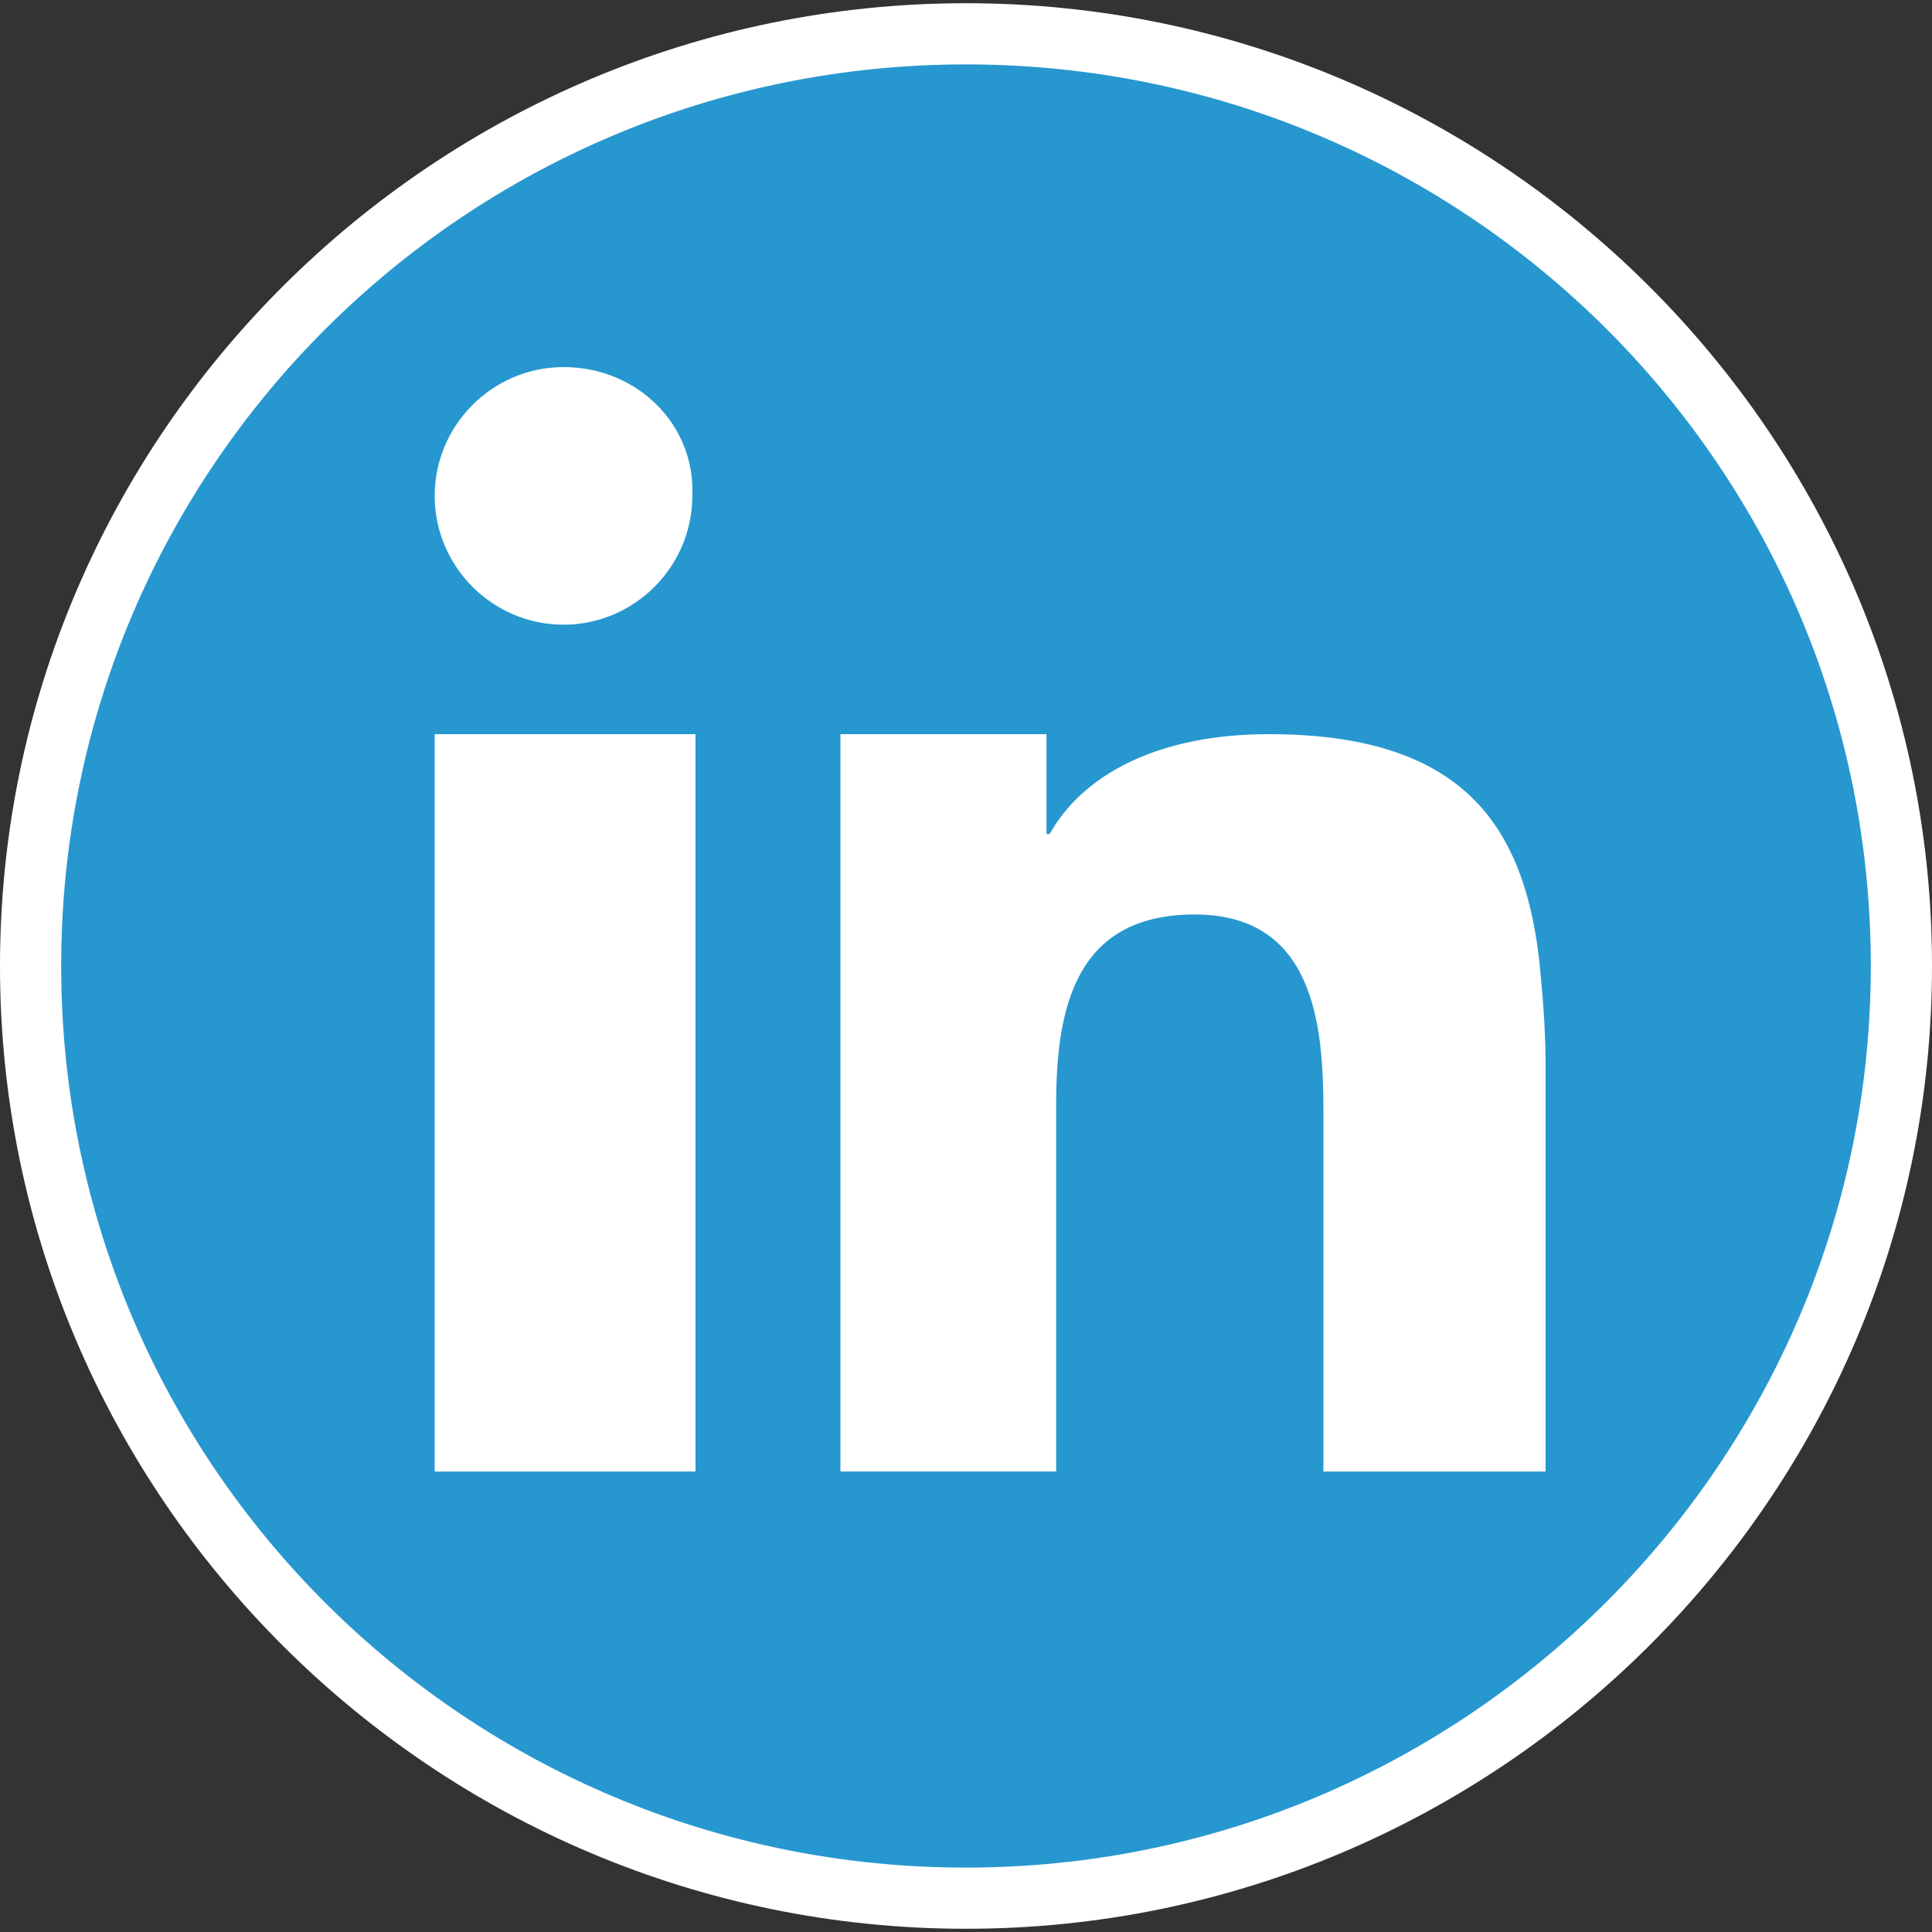
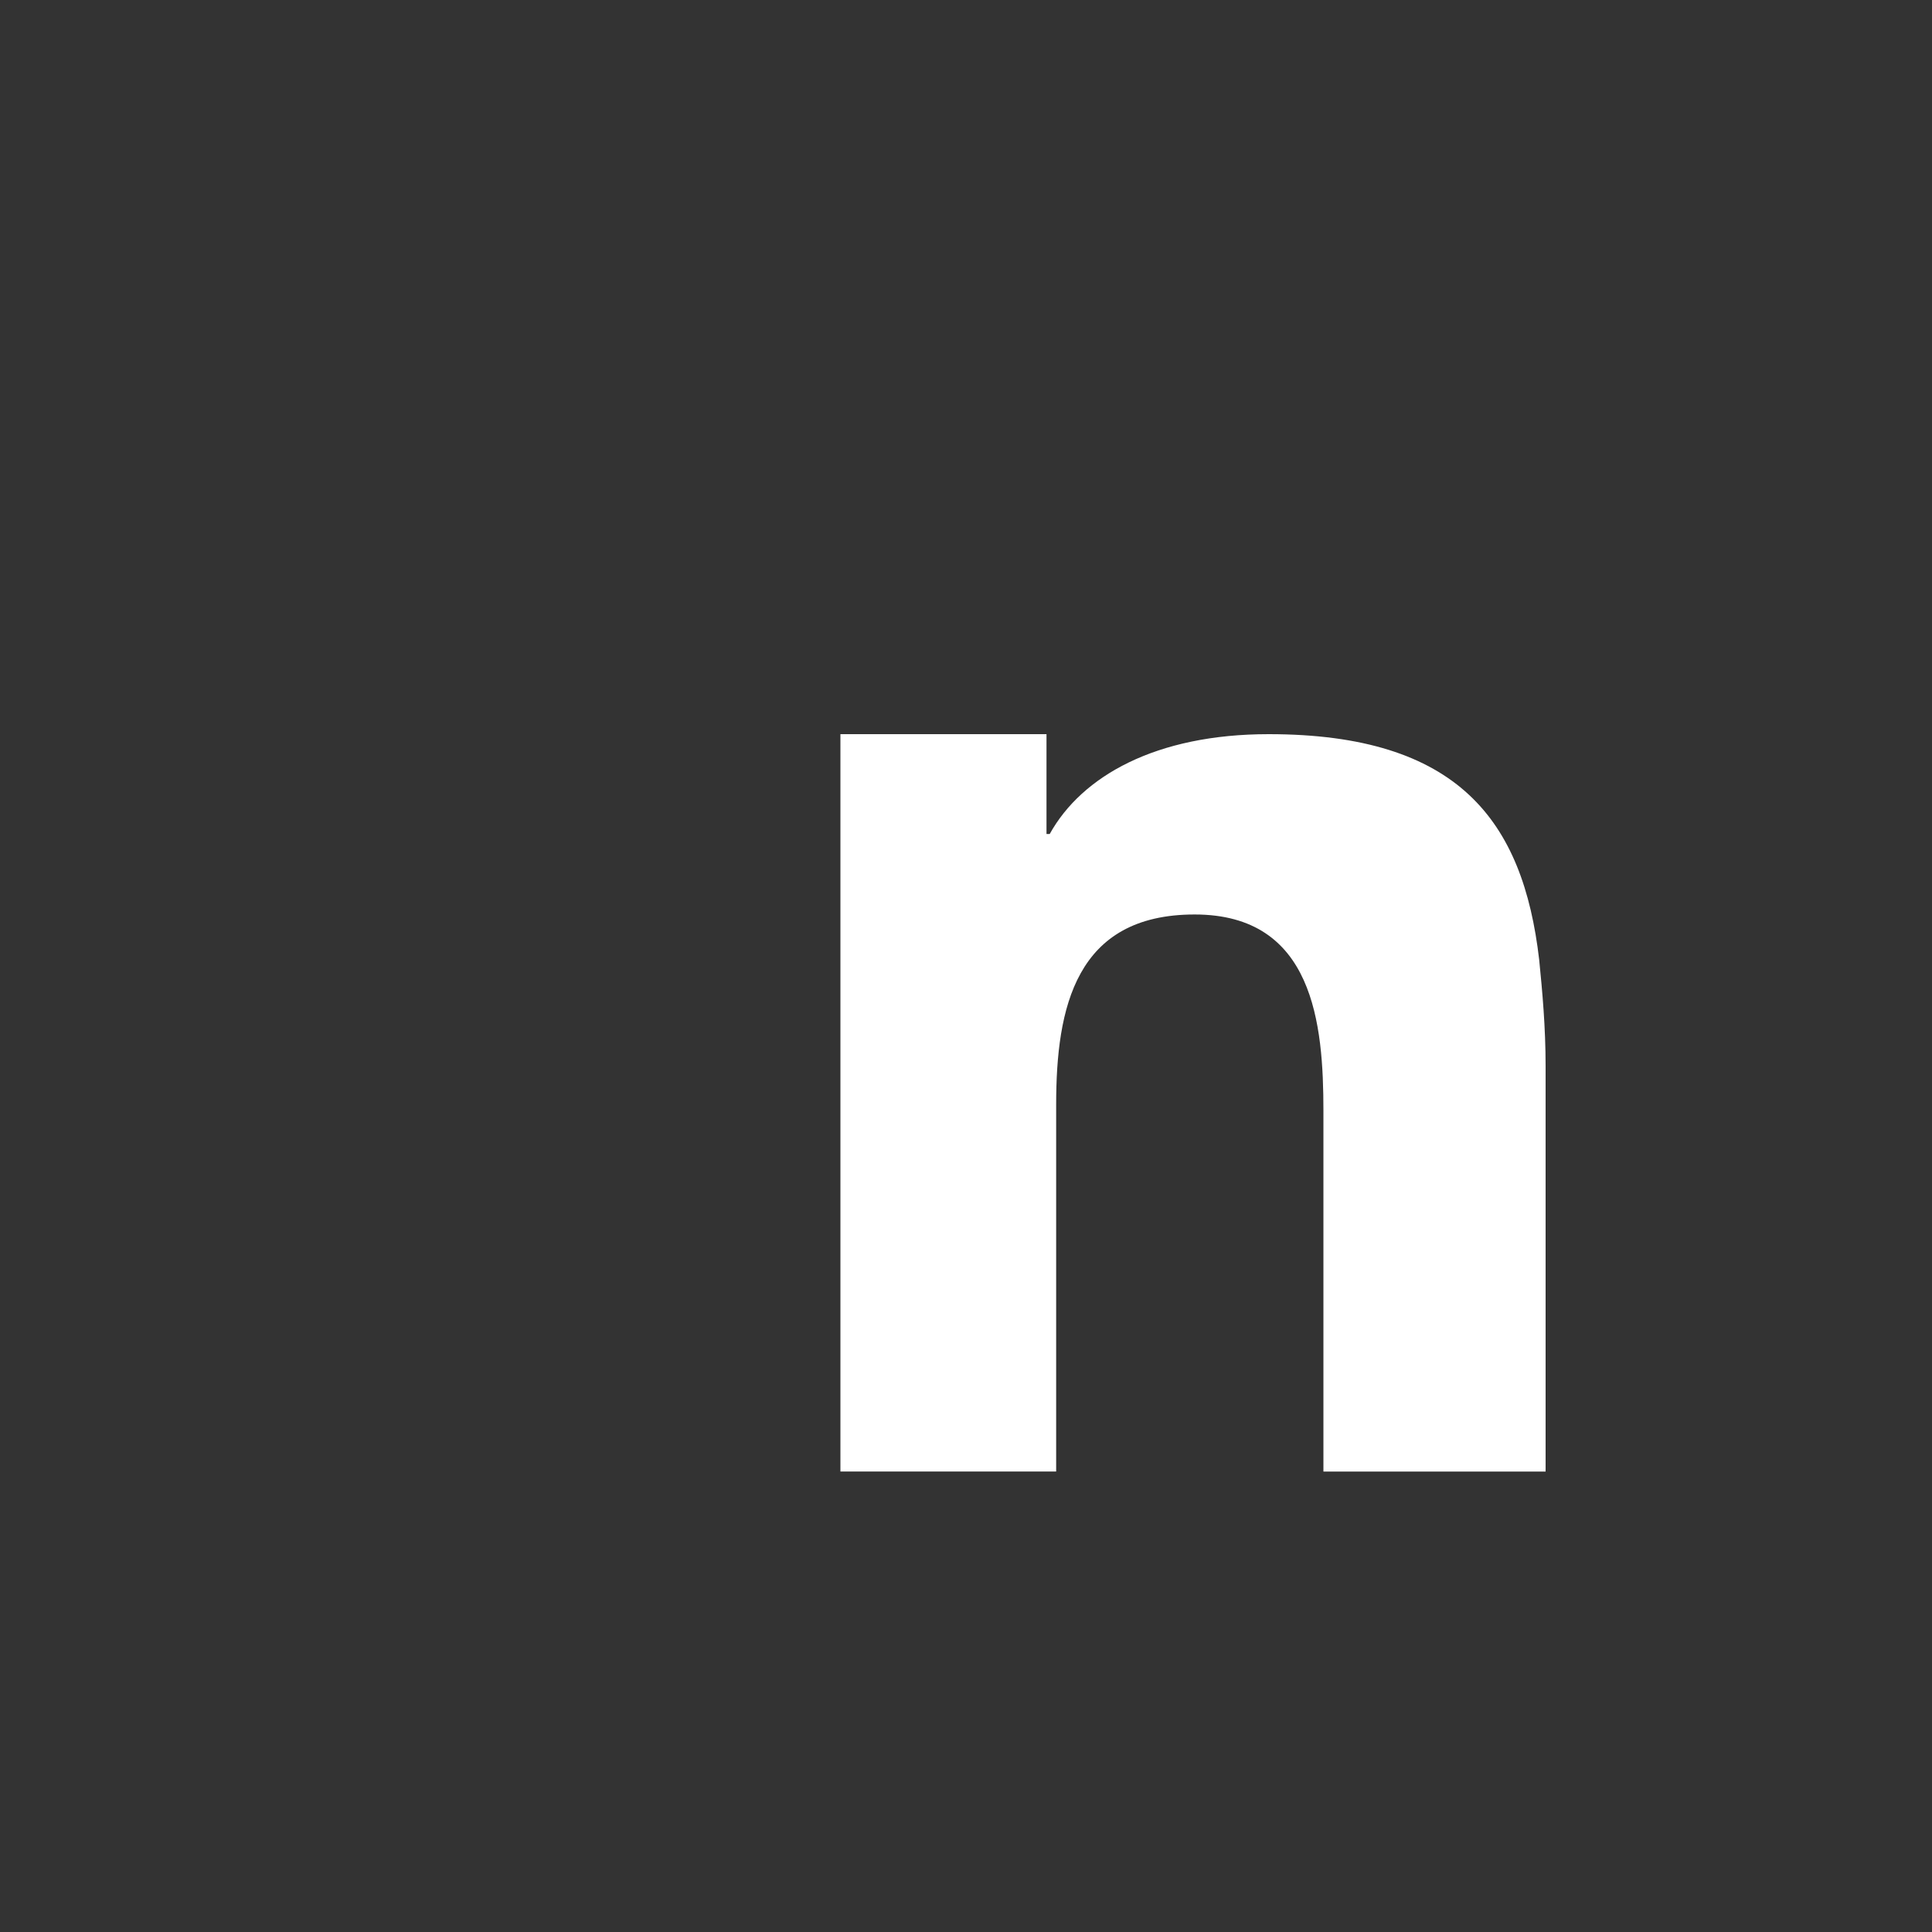
<svg xmlns="http://www.w3.org/2000/svg" version="1.1" id="Layer_1" x="0px" y="0px" viewBox="0 0 60 60" style="enable-background:new 0 0 60 60;" xml:space="preserve">
  <rect x="0" y="0" width="60" height="60" fill="#333333" stroke="none" />
  <style type="text/css">
	.st0{fill:#2797CF;}
	.st1{fill:#FFFFFF;}
</style>
  <g>
    <g id="XMLID_108_">
      <g>
-         <path class="st0" d="M59.1,30c0,16-13,29-29.1,29C13.9,59,0.9,46,0.9,30c0-16,13-29,29.1-29C46.1,1,59.1,14,59.1,30z" />
-       </g>
+         </g>
      <g>
-         <path class="st1" d="M30,59.9C13.5,59.9,0,46.5,0,30C0,13.5,13.5,0.1,30,0.1c16.5,0,30,13.4,30,29.9C60,46.5,46.5,59.9,30,59.9z      M30,2C14.5,2,1.9,14.5,1.9,30c0,15.5,12.6,28,28.1,28s28.1-12.6,28.1-28C58.1,14.5,45.5,2,30,2z" />
-       </g>
+         </g>
    </g>
    <g>
      <g id="XMLID_106_">
-         <polygon class="st1" points="13.5,28.9 13.5,45.7 21.6,45.7 21.6,27.5 21.6,22.8 13.5,22.8    " />
-       </g>
+         </g>
      <g id="XMLID_105_">
-         <path class="st1" d="M17.5,11.4c-2.2,0-4,1.8-4,4c0,2.2,1.8,4,4,4s4-1.8,4-4C21.6,13.2,19.8,11.4,17.5,11.4z" />
-       </g>
+         </g>
      <g id="XMLID_104_">
        <path class="st1" d="M47.8,29.8c-0.5-4.3-2.5-7-8.4-7c-3.5,0-5.8,1.3-6.8,3.1h-0.1v-3.1h-6.4v4.4v18.5h6.7V34.3     c0-3,0.6-5.9,4.3-5.9c3.7,0,4,3.4,4,6.1v11.2H48V33.1h0C48,31.9,47.9,30.8,47.8,29.8z" />
      </g>
    </g>
  </g>
</svg>